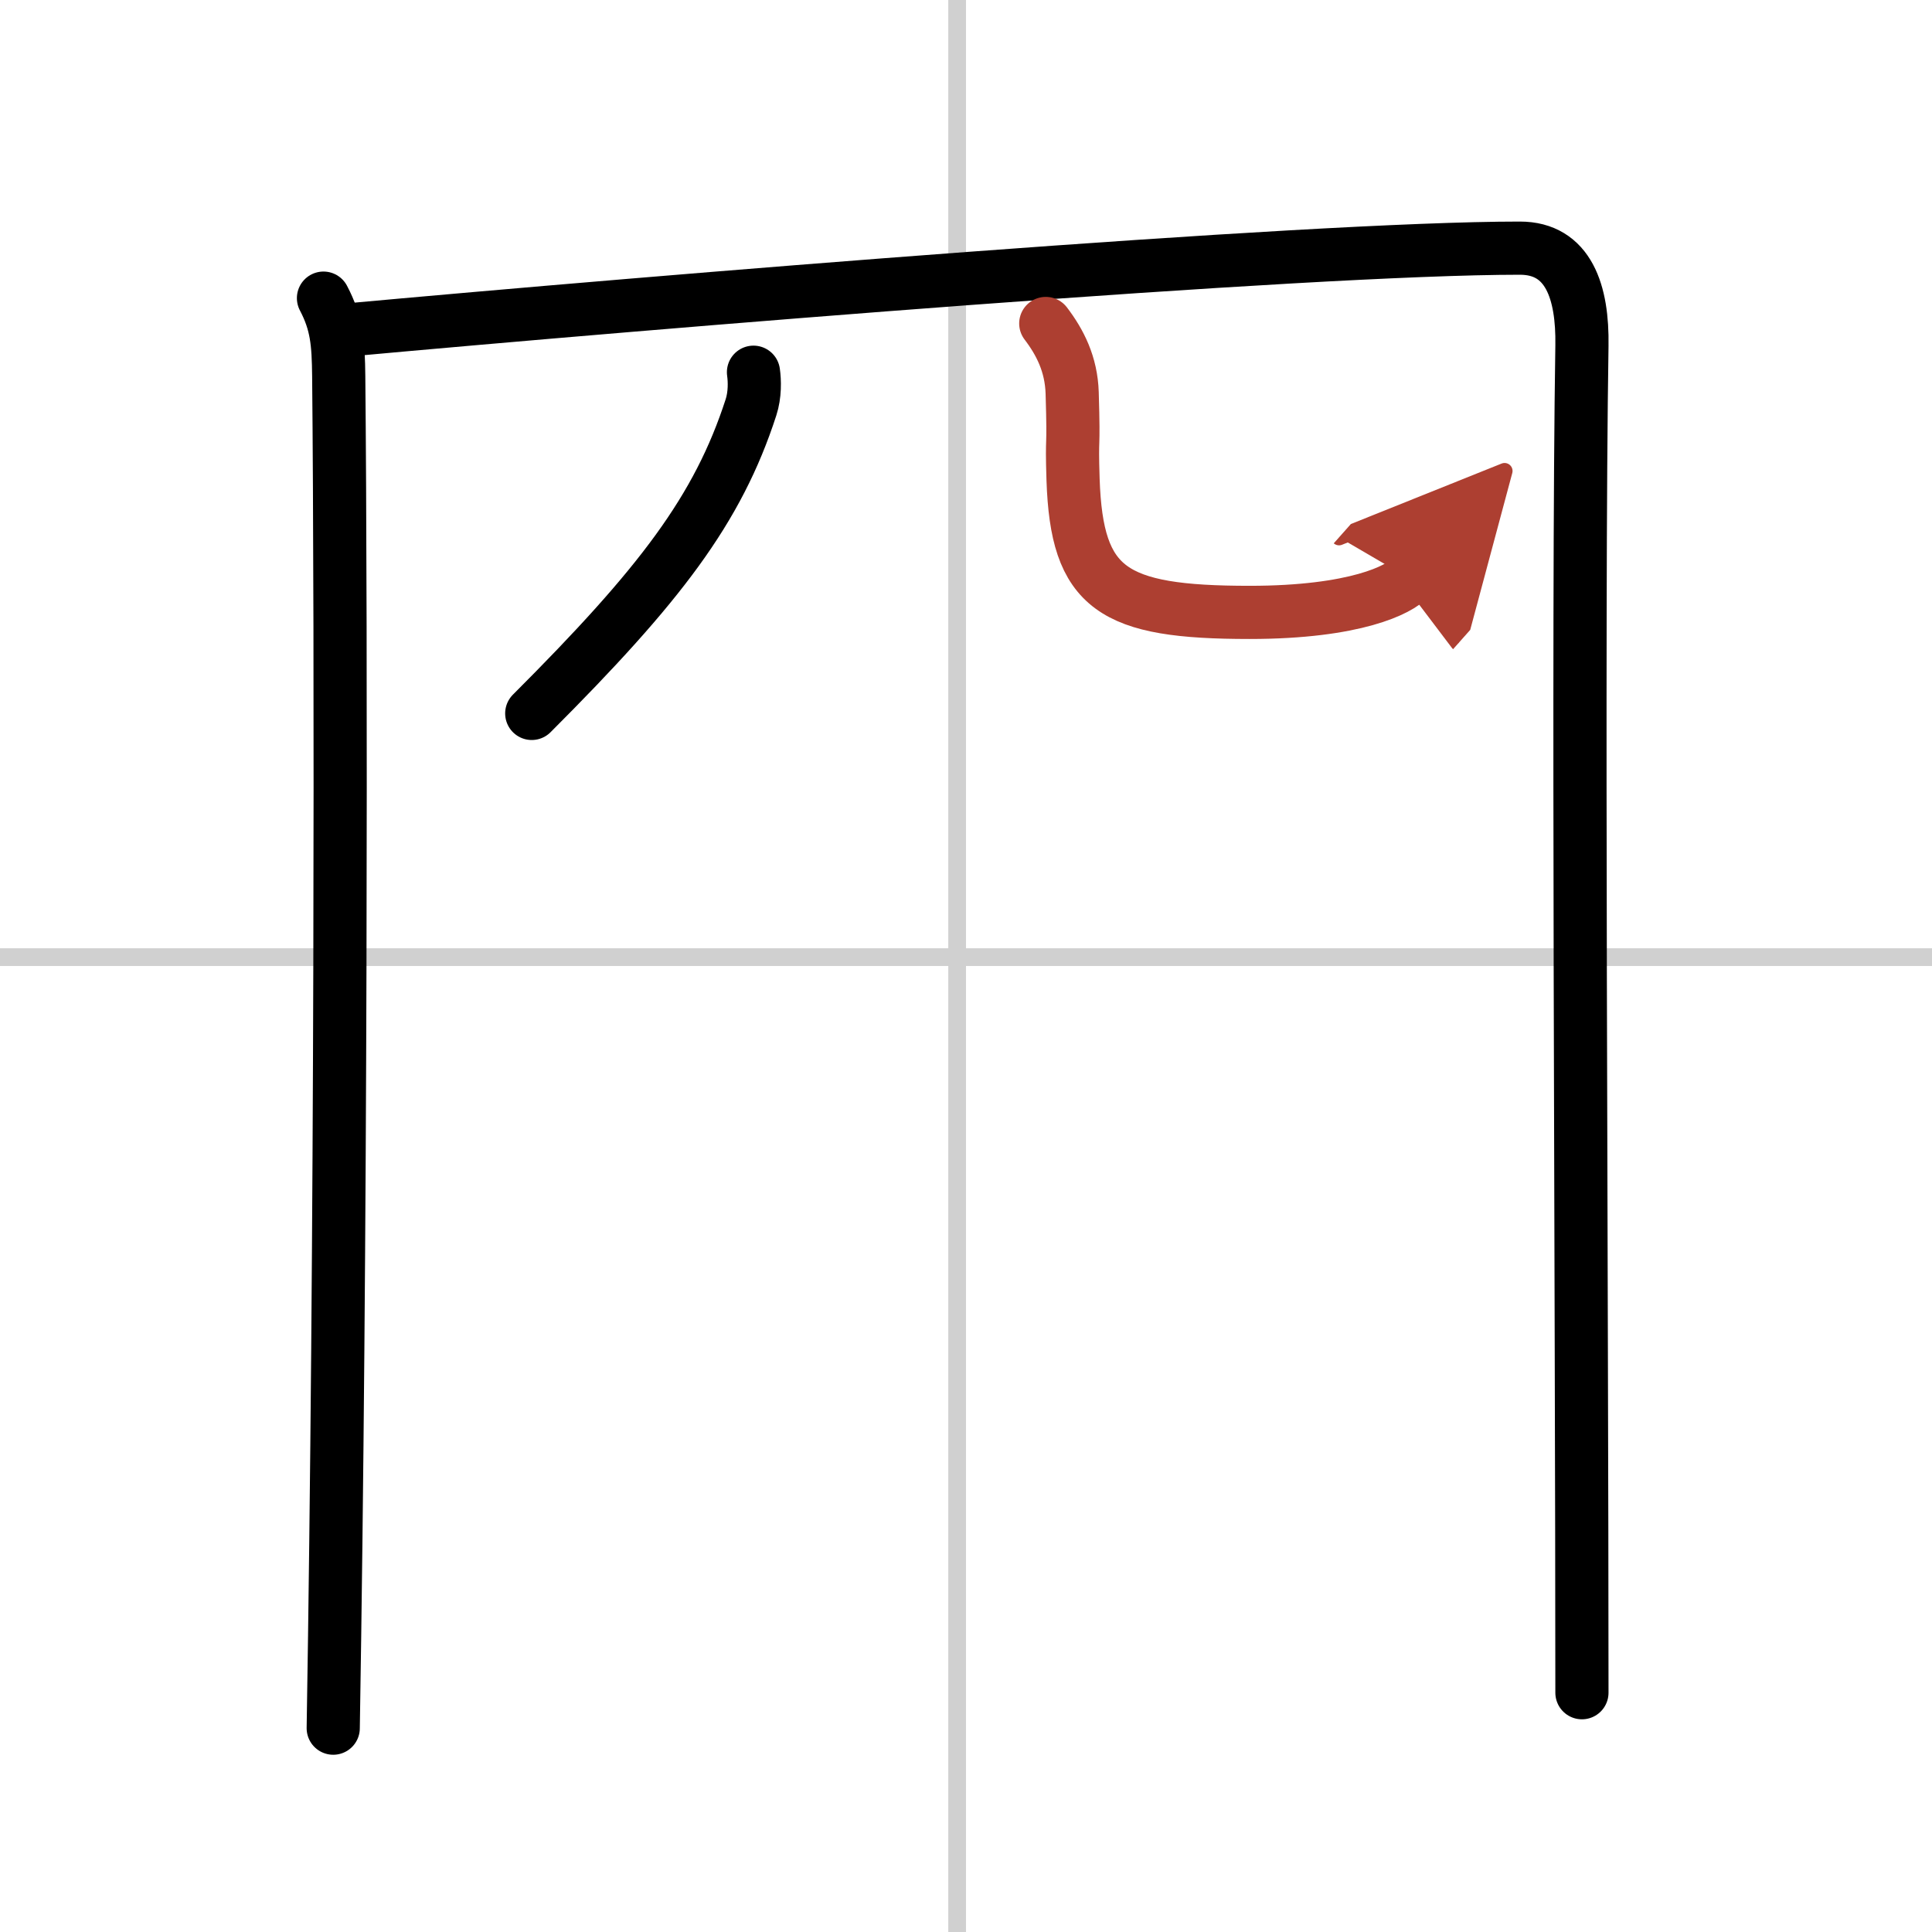
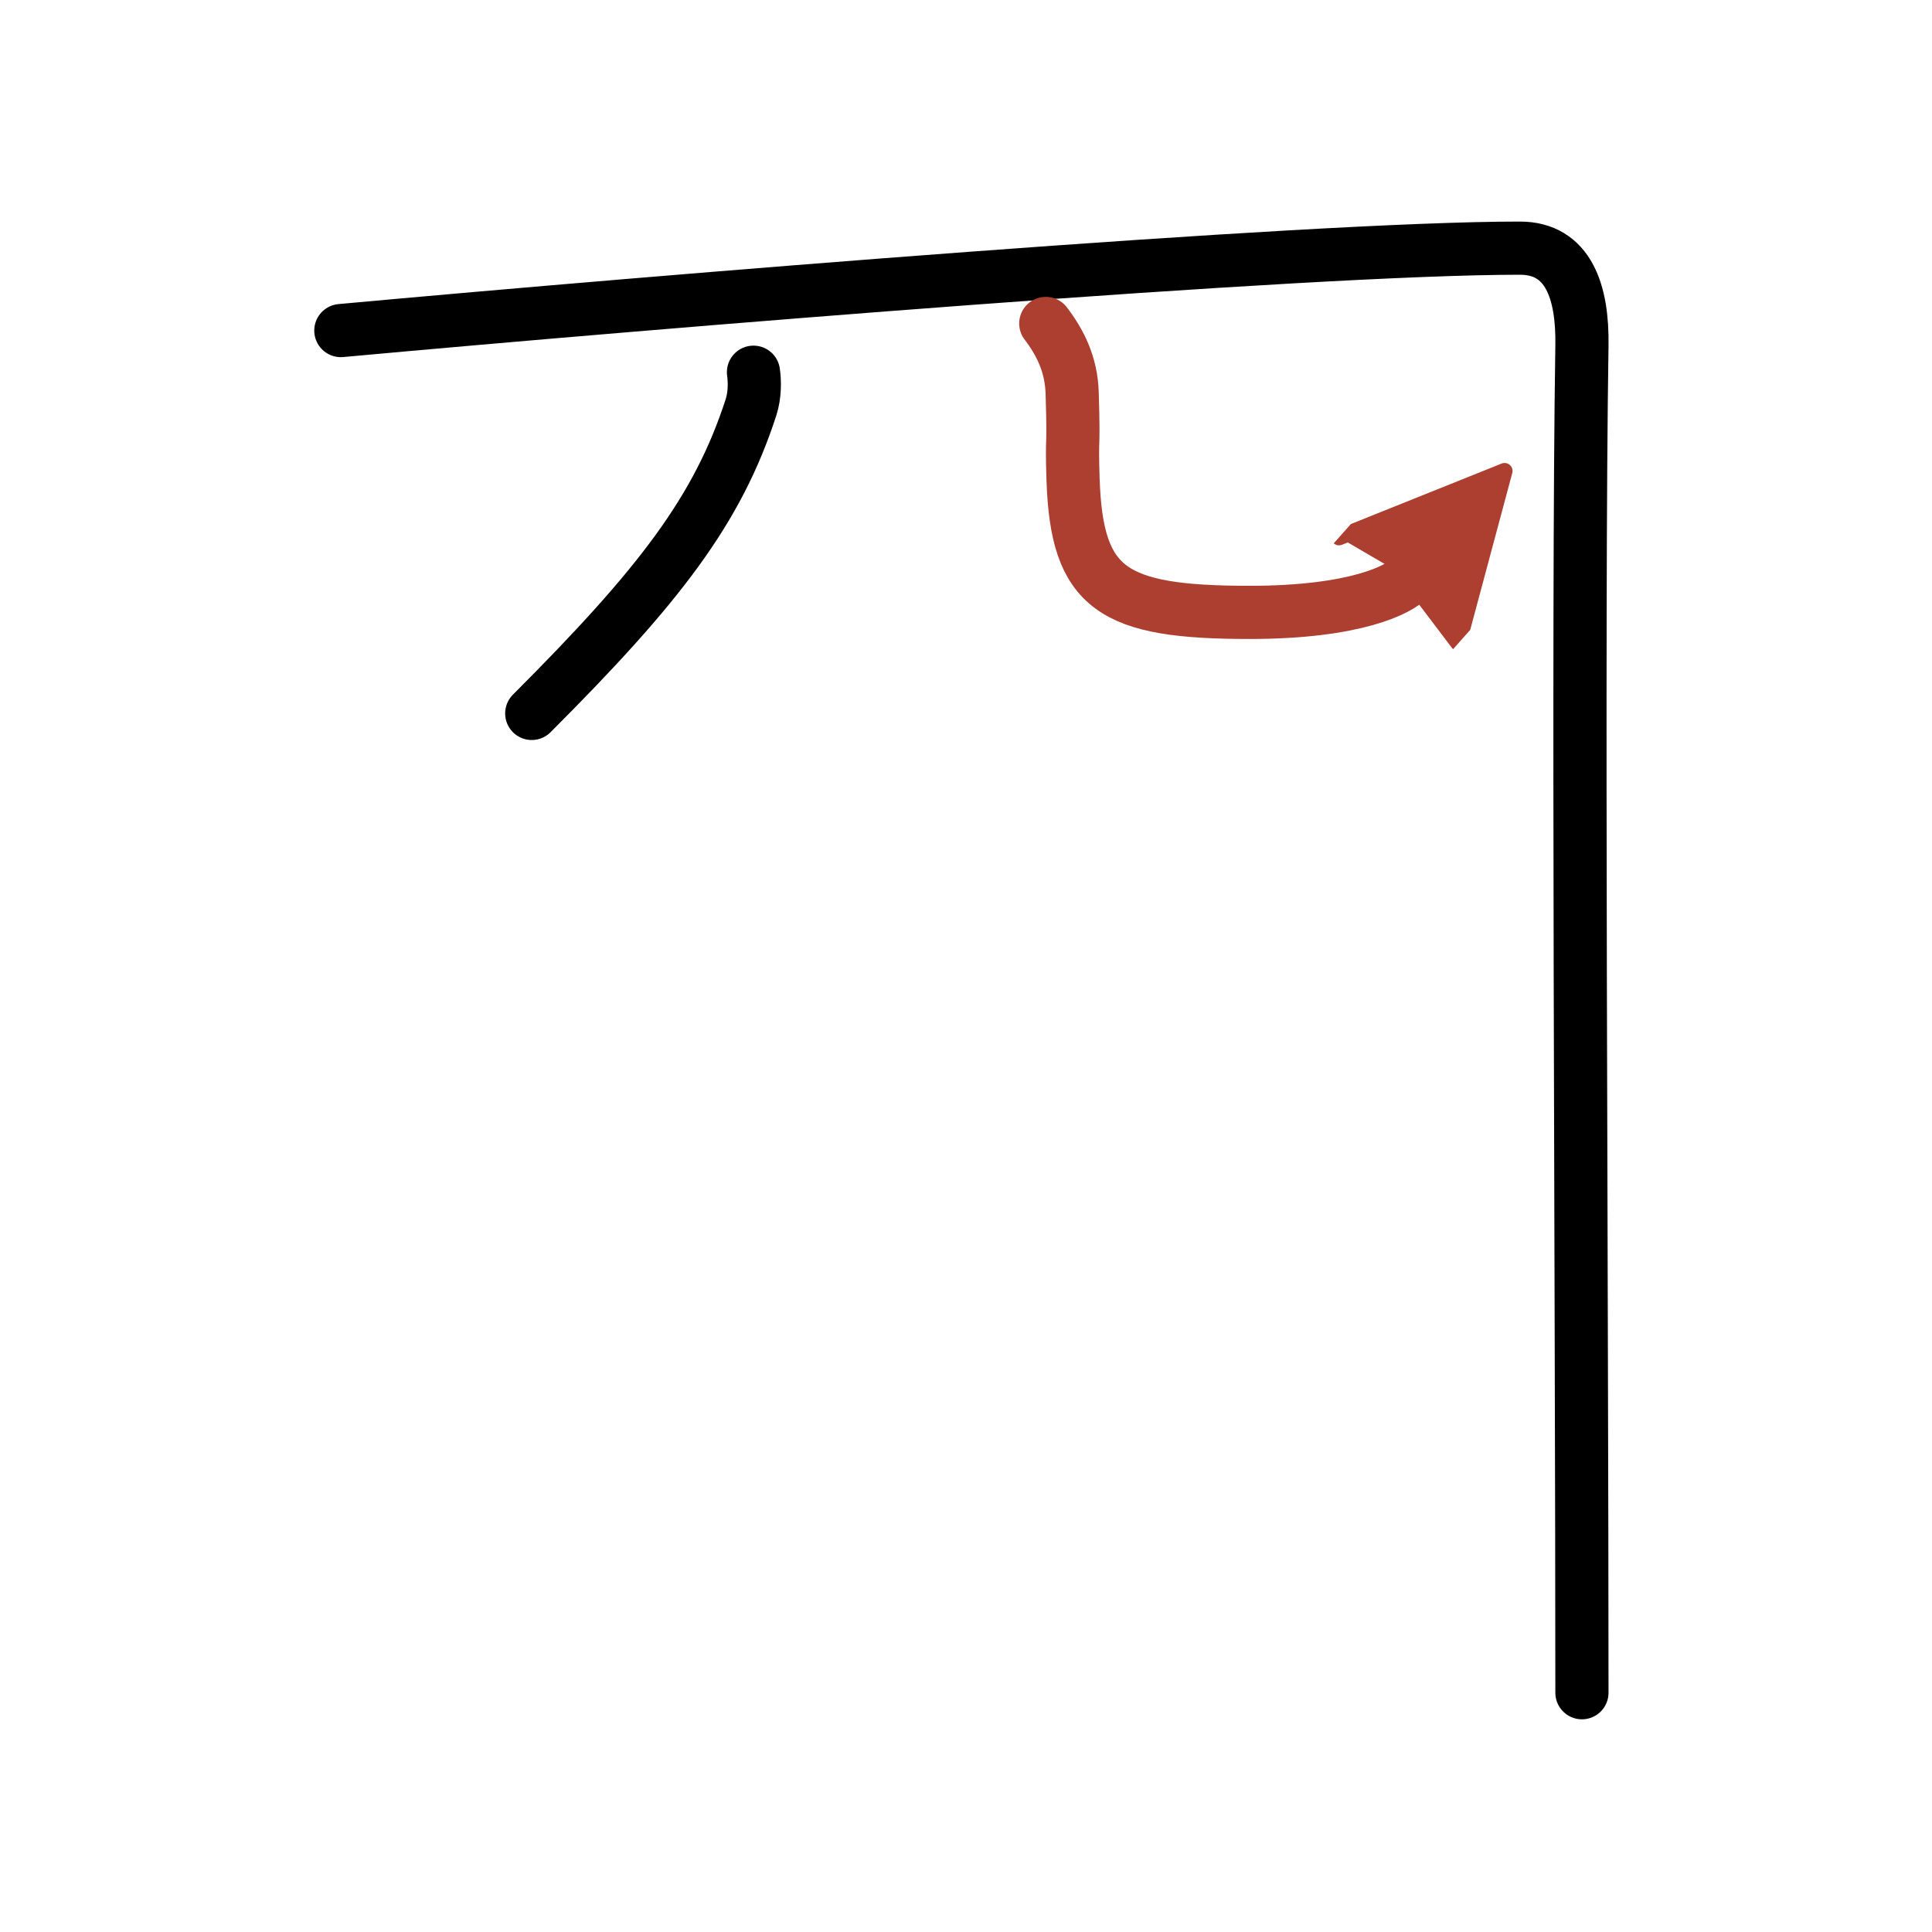
<svg xmlns="http://www.w3.org/2000/svg" width="400" height="400" viewBox="0 0 109 109">
  <defs>
    <marker id="a" markerWidth="4" orient="auto" refX="1" refY="5" viewBox="0 0 10 10">
      <polyline points="0 0 10 5 0 10 1 5" fill="#ad3f31" stroke="#ad3f31" />
    </marker>
  </defs>
  <g fill="none" stroke="#000" stroke-linecap="round" stroke-linejoin="round" stroke-width="3">
    <rect width="100%" height="100%" fill="#fff" stroke="#fff" />
-     <line x1="54" x2="54" y2="109" stroke="#d0d0d0" stroke-width="1" />
-     <line x2="109" y1="54" y2="54" stroke="#d0d0d0" stroke-width="1" />
-     <path d="m18.25 16.82c0.75 1.43 0.84 2.51 0.86 4.41 0.14 14.27 0.14 49.02-0.31 76.27" />
    <path d="M19.23,18.65C37.25,17,73.68,14,85.75,14c2.75,0,3.55,2.49,3.5,5.5c-0.25,15.75,0,53.25,0,76" />
    <path d="M42.51,21c0.07,0.49,0.09,1.27-0.14,1.98C40.5,28.75,37.25,33,30,40.25" />
    <path d="m59 18.25c0.8 1.05 1.44 2.29 1.49 3.92 0.11 3.62-0.04 2.05 0.05 4.89 0.21 6.19 2.21 7.49 9.96 7.49 6 0 8.46-1.3 9.01-1.92" marker-end="url(#a)" stroke="#ad3f31" />
  </g>
</svg>